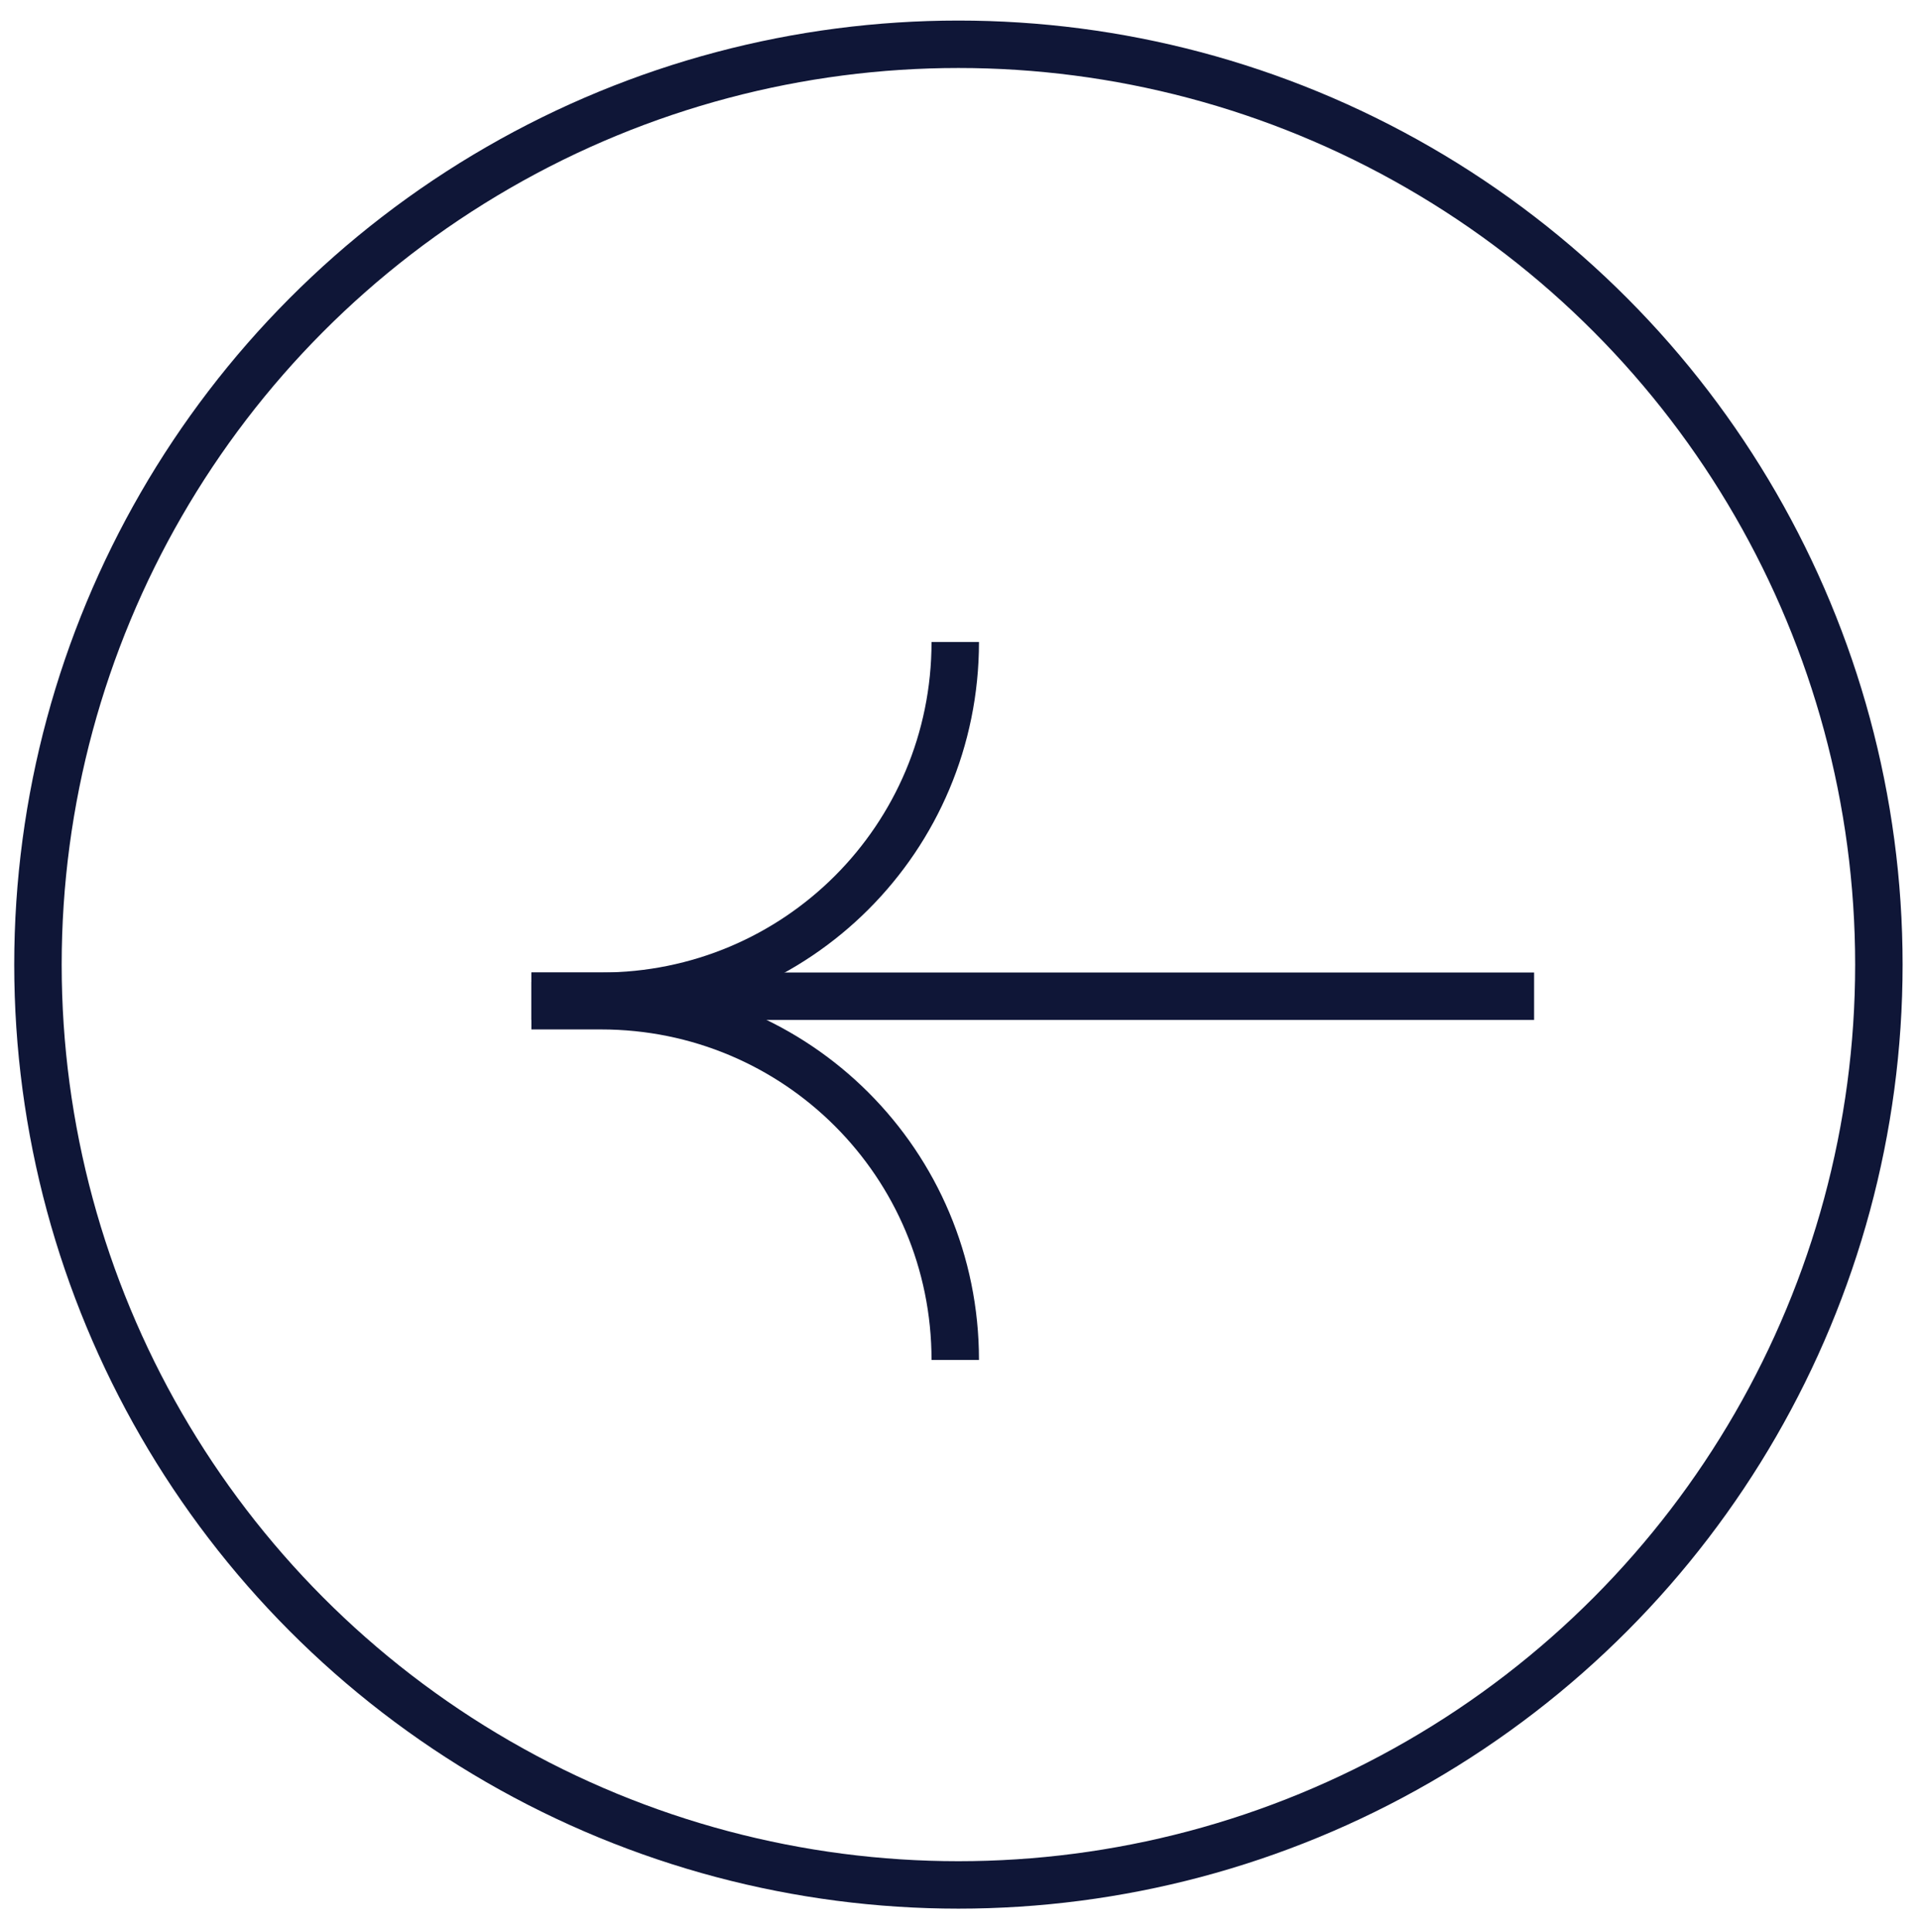
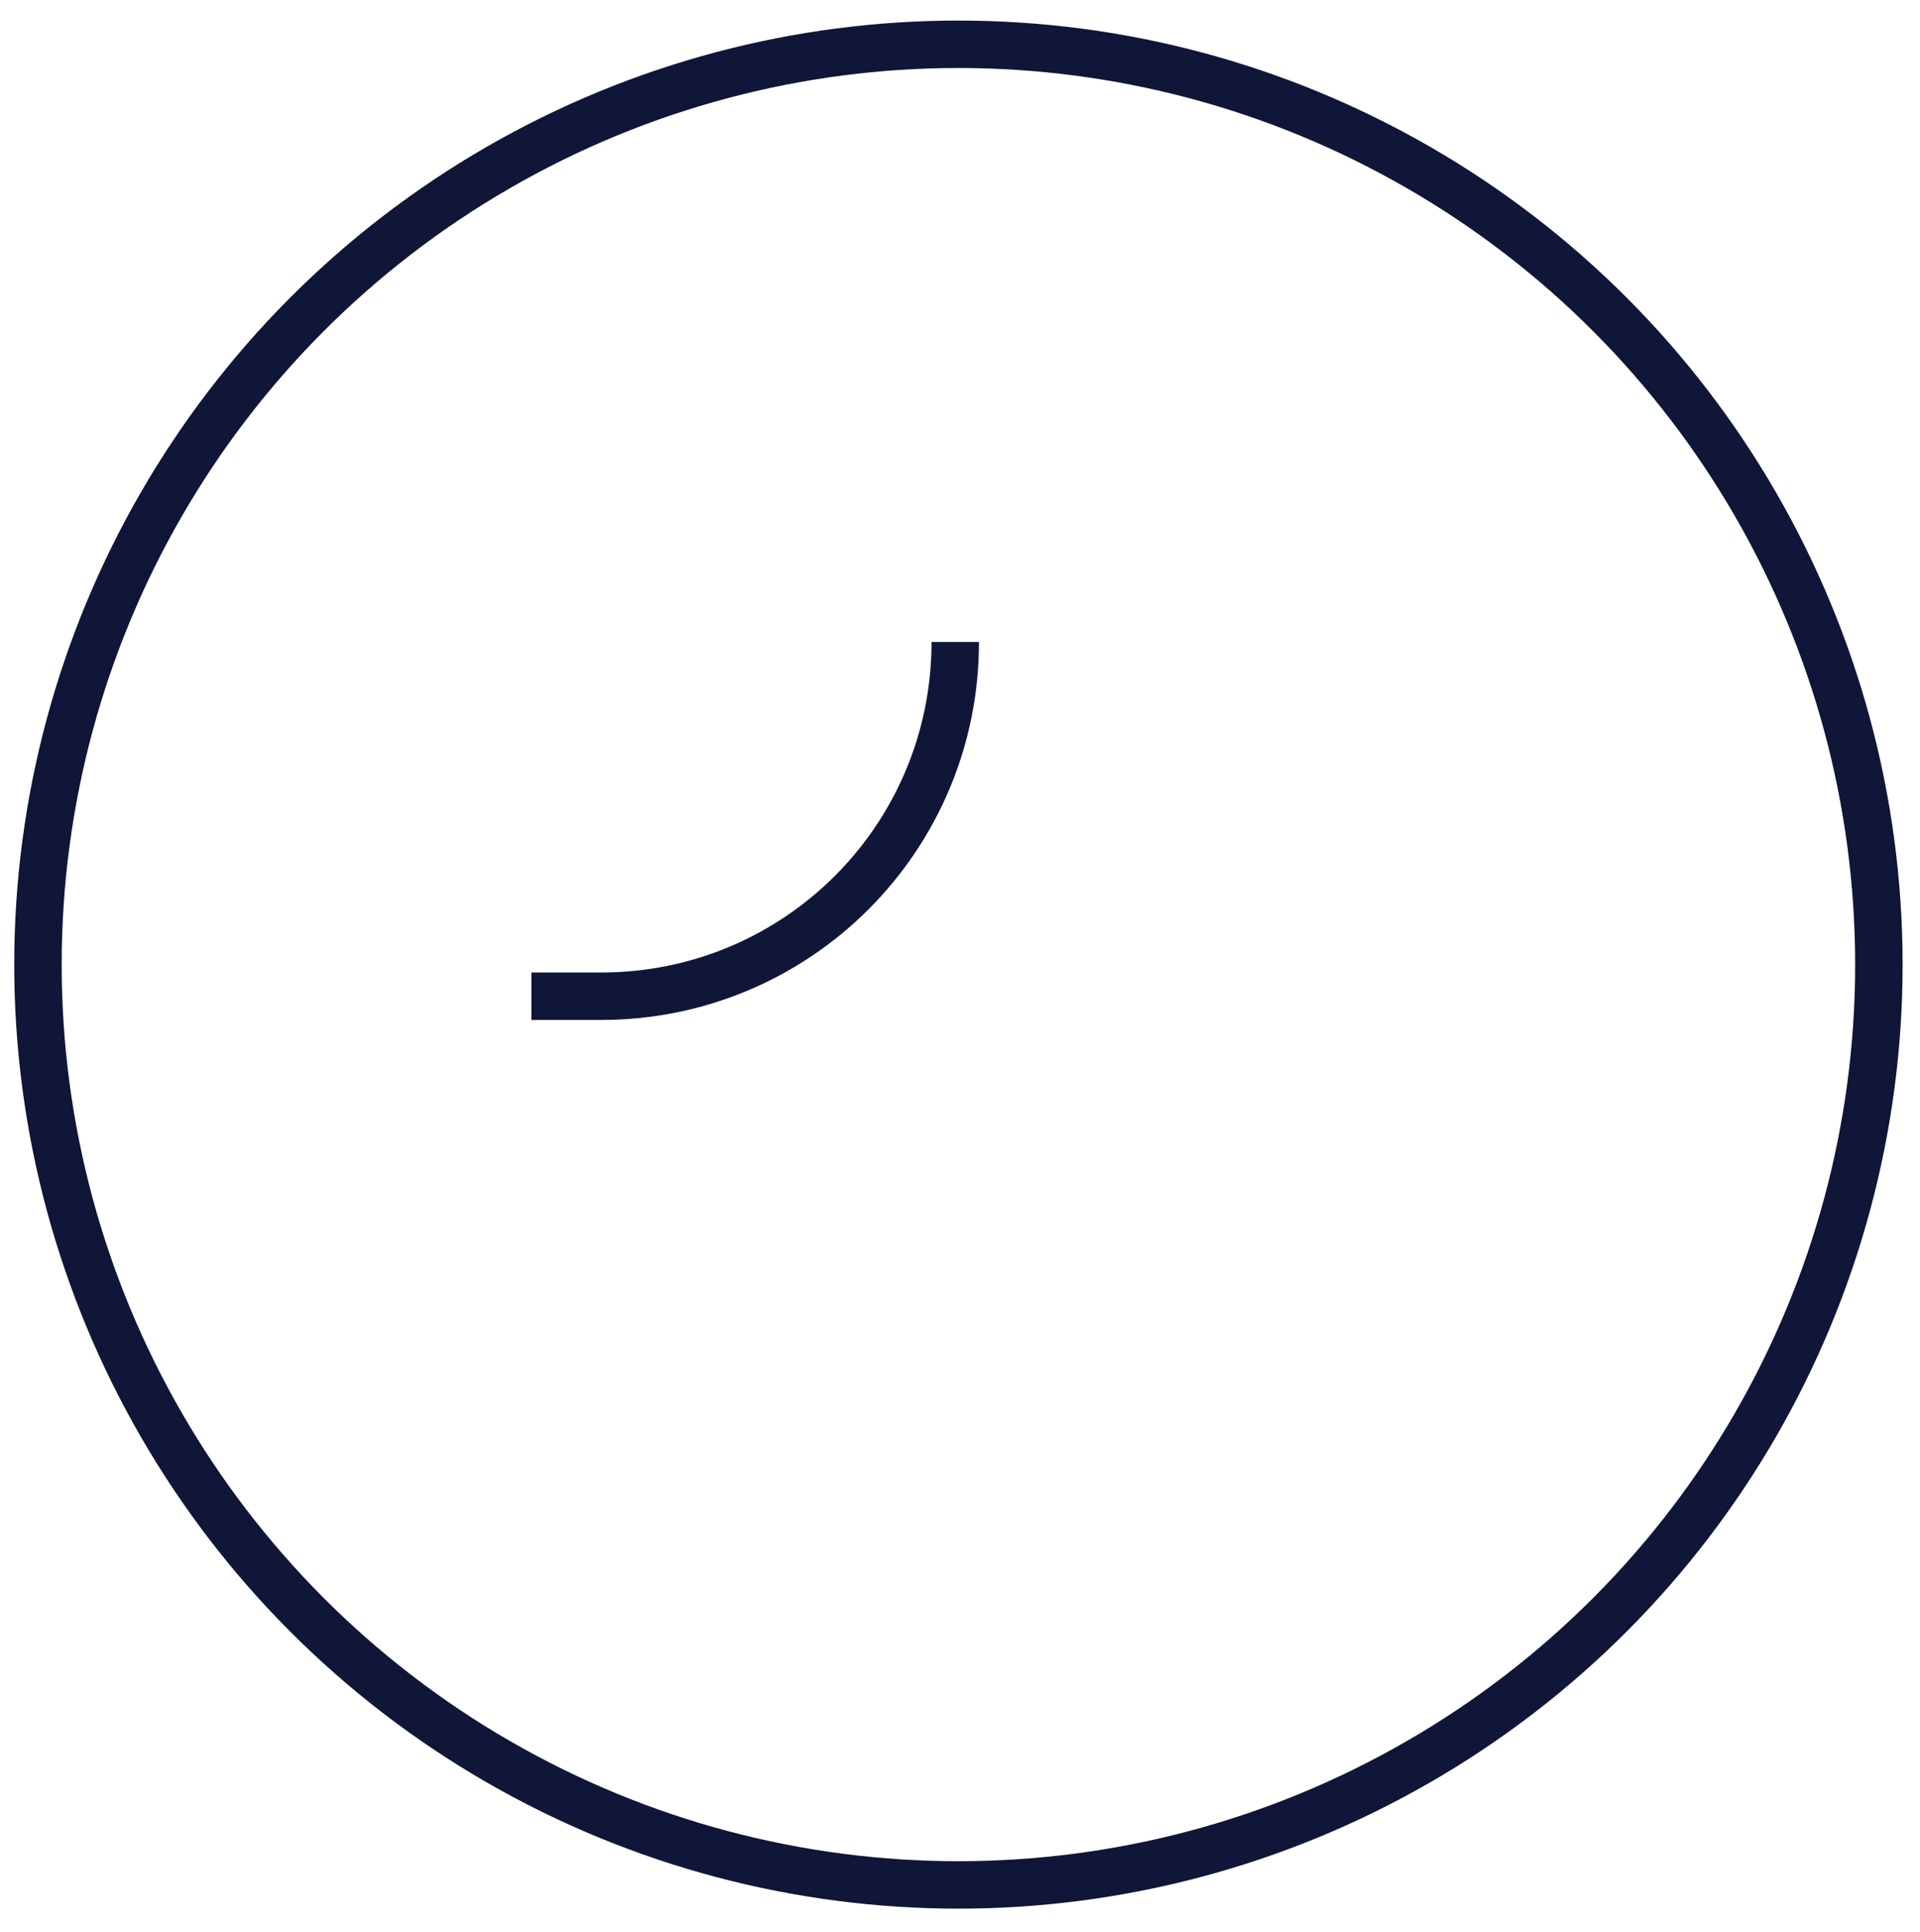
<svg xmlns="http://www.w3.org/2000/svg" version="1.1" id="Layer_1" x="0px" y="0px" viewBox="0 0 60.7 61.1" style="enable-background:new 0 0 60.7 61.1;" xml:space="preserve">
  <style type="text/css">
	.st0{fill:none;stroke:#0F1637;stroke-width:1.5;stroke-miterlimit:10;}
</style>
  <g>
    <circle class="st0" cx="30.3" cy="30.5" r="29.1" />
-     <line class="st0" x1="48.5" y1="31.5" x2="16.8" y2="31.5" />
-     <path class="st0" d="M30.2,20.3L30.2,20.3c0,6.2-5,11.2-11.2,11.2h-2.2" />
-     <path class="st0" d="M30.2,43L30.2,43c0-6.2-5-11.2-11.2-11.2h-2.2" />
+     <path class="st0" d="M30.2,20.3c0,6.2-5,11.2-11.2,11.2h-2.2" />
  </g>
</svg>